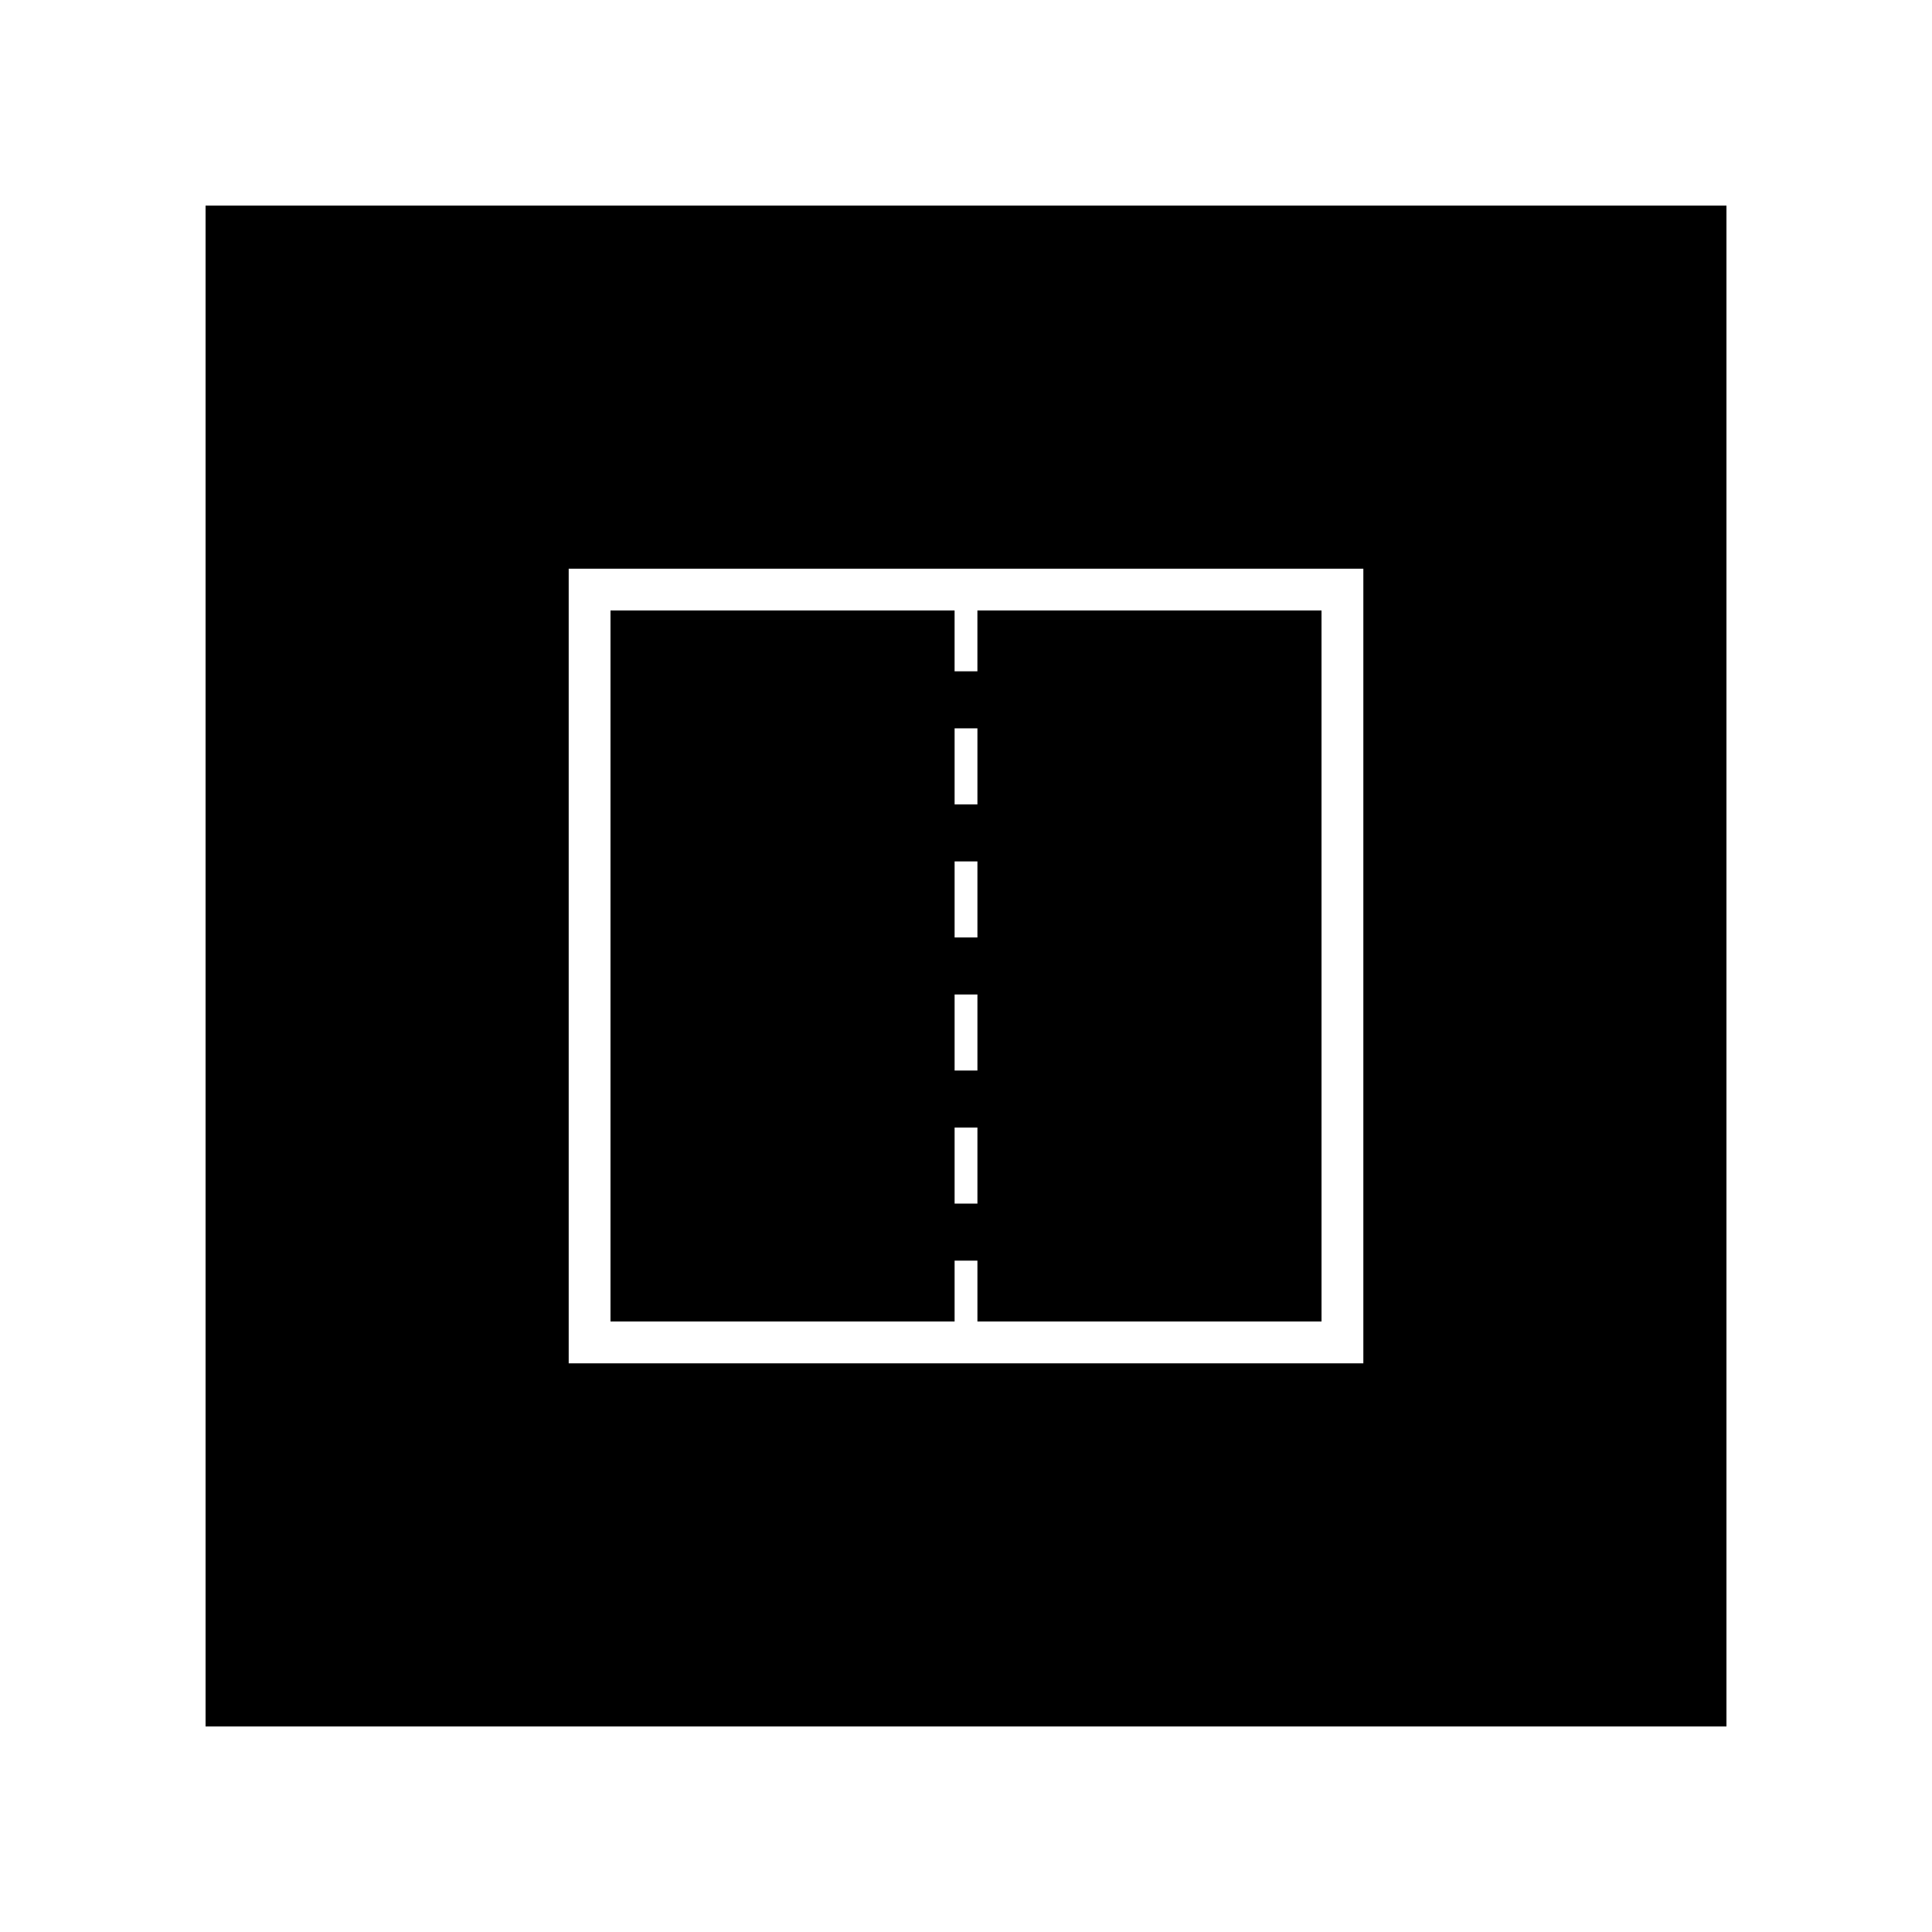
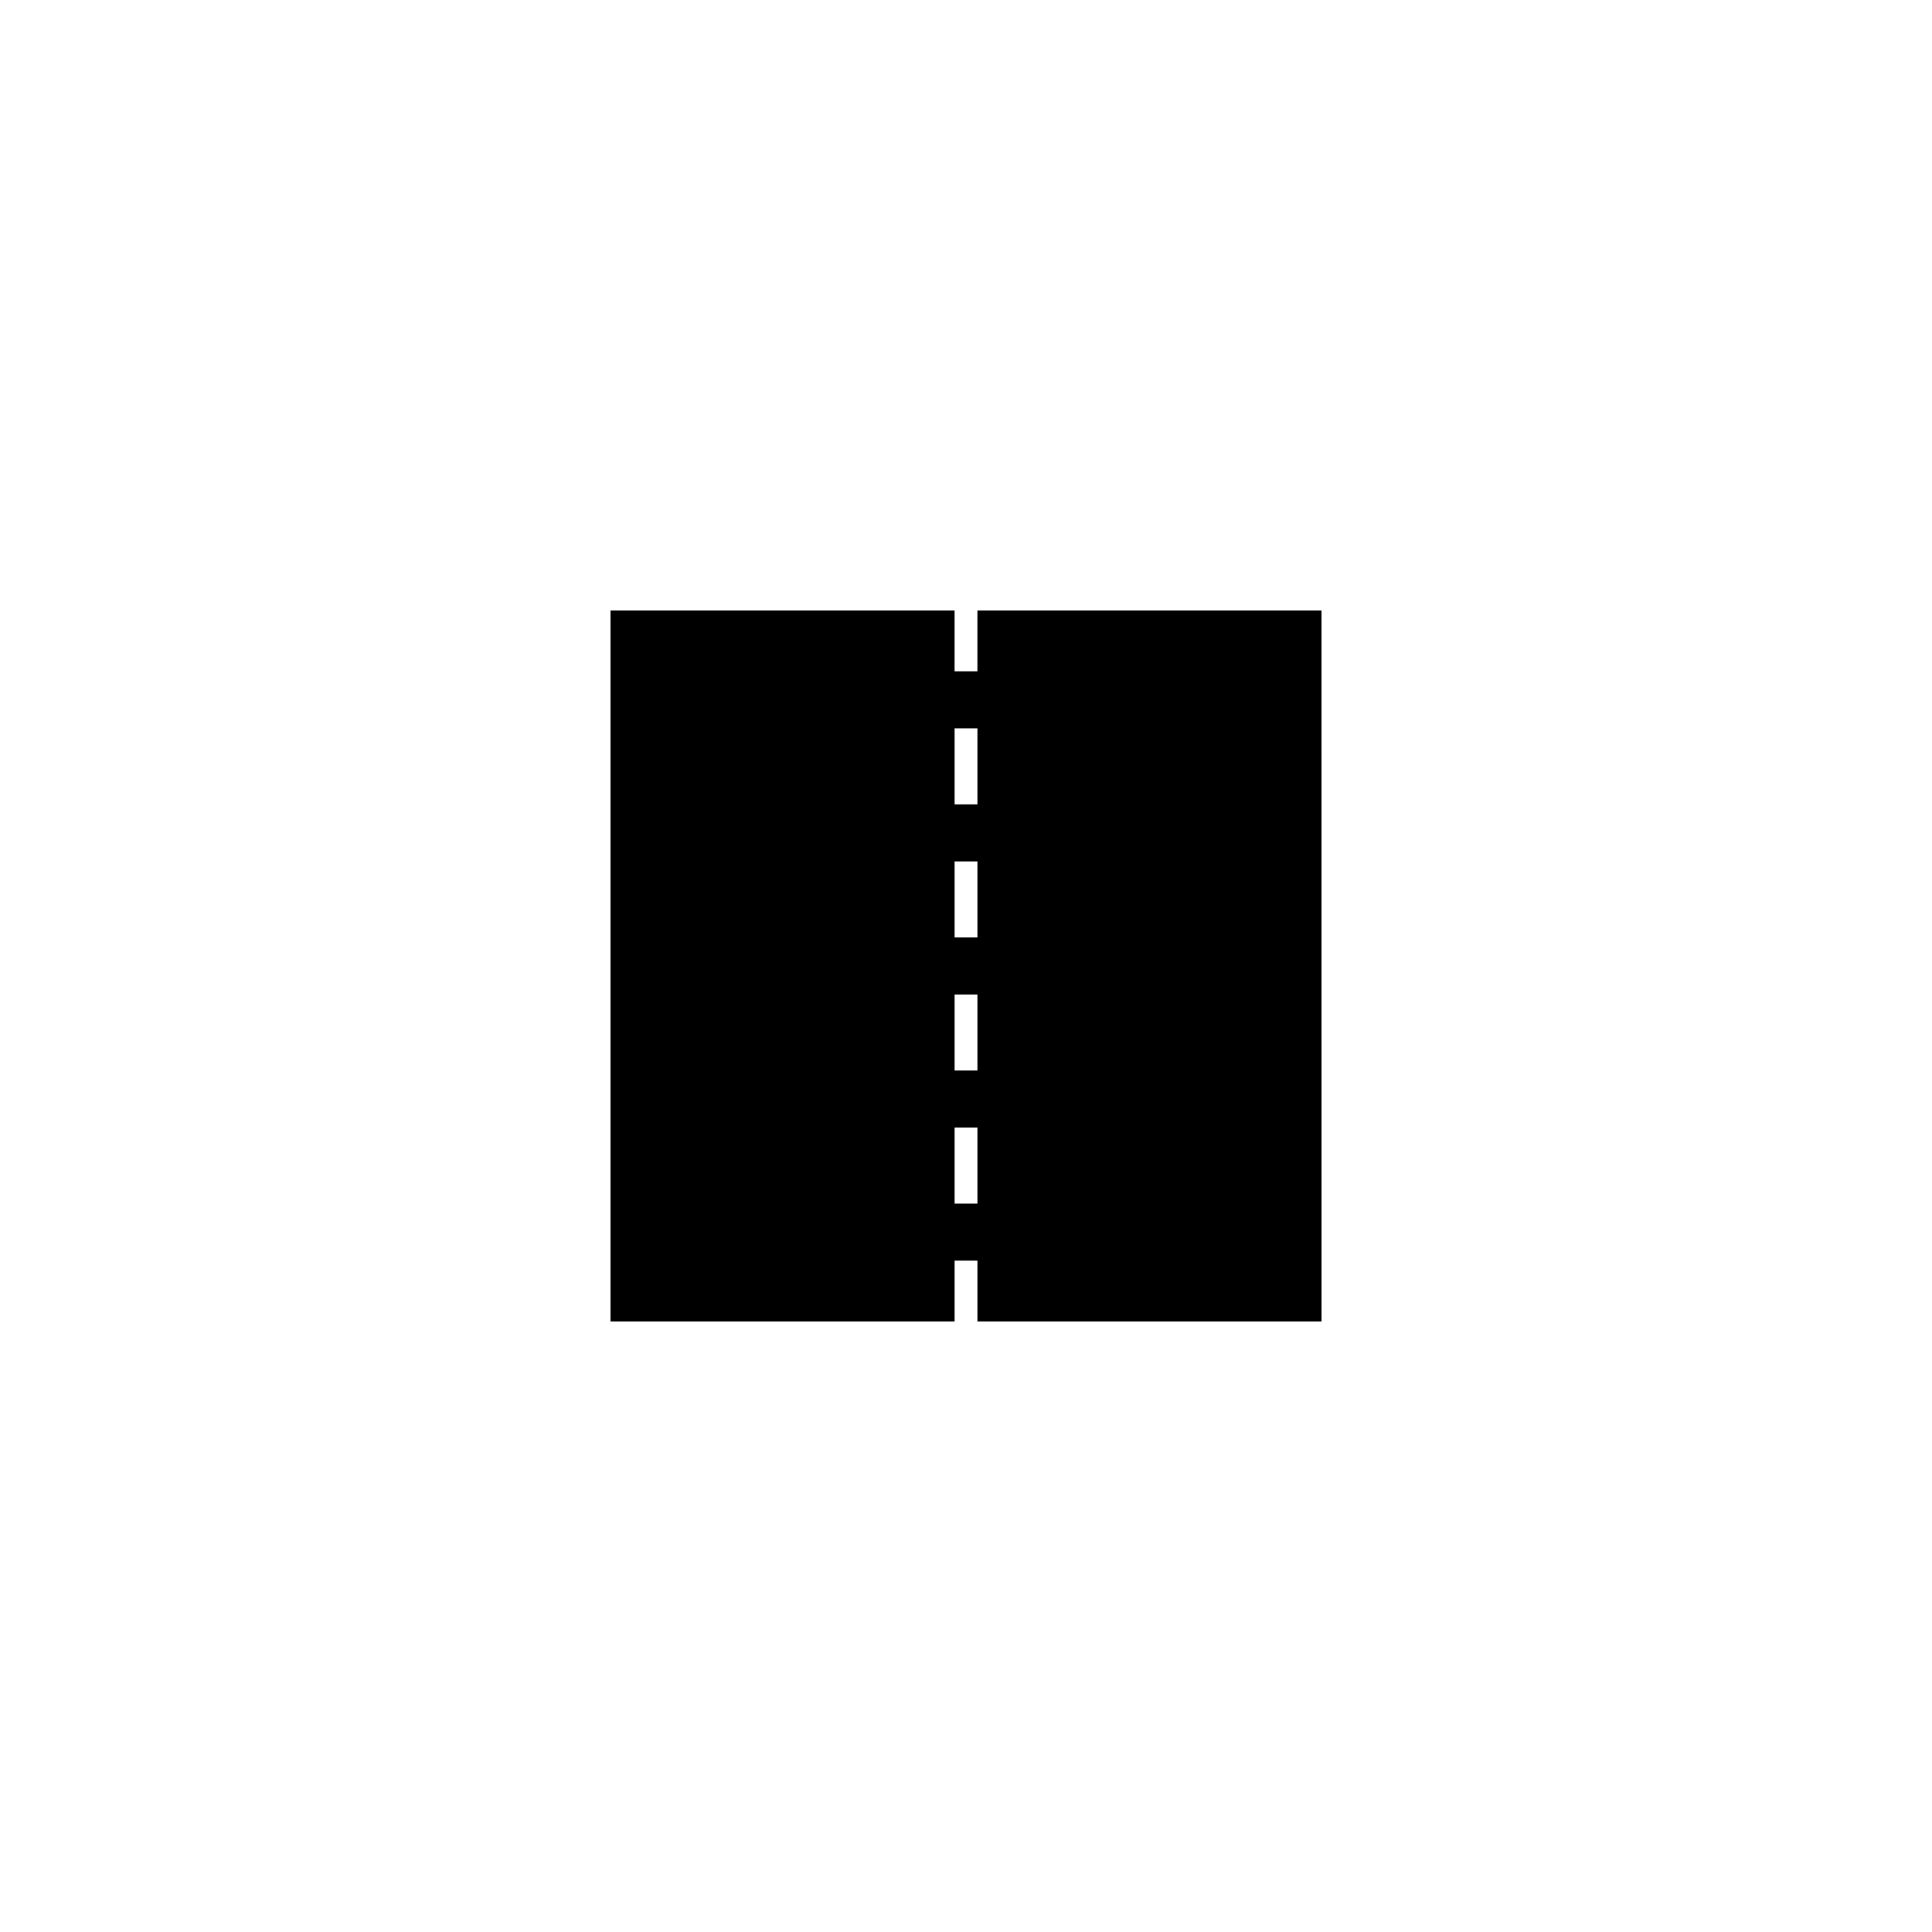
<svg xmlns="http://www.w3.org/2000/svg" fill="#000000" width="800px" height="800px" version="1.1" viewBox="144 144 512 512">
  <g>
    <path d="m396.98 478.09h6.047v16.125h91.191l-0.004-188.43h-91.191v16.125h-6.047v-16.125h-91.188v188.43h91.191zm0-141.07h6.047v20.152h-6.047zm0 35.266h6.047v20.152h-6.047zm0 35.266h6.047v20.152h-6.047zm0 35.27h6.047v20.152h-6.047z" />
-     <path d="m198.48 198.48v403.05h403.05v-403.05zm306.82 306.82h-210.59v-210.59h210.59z" />
  </g>
</svg>